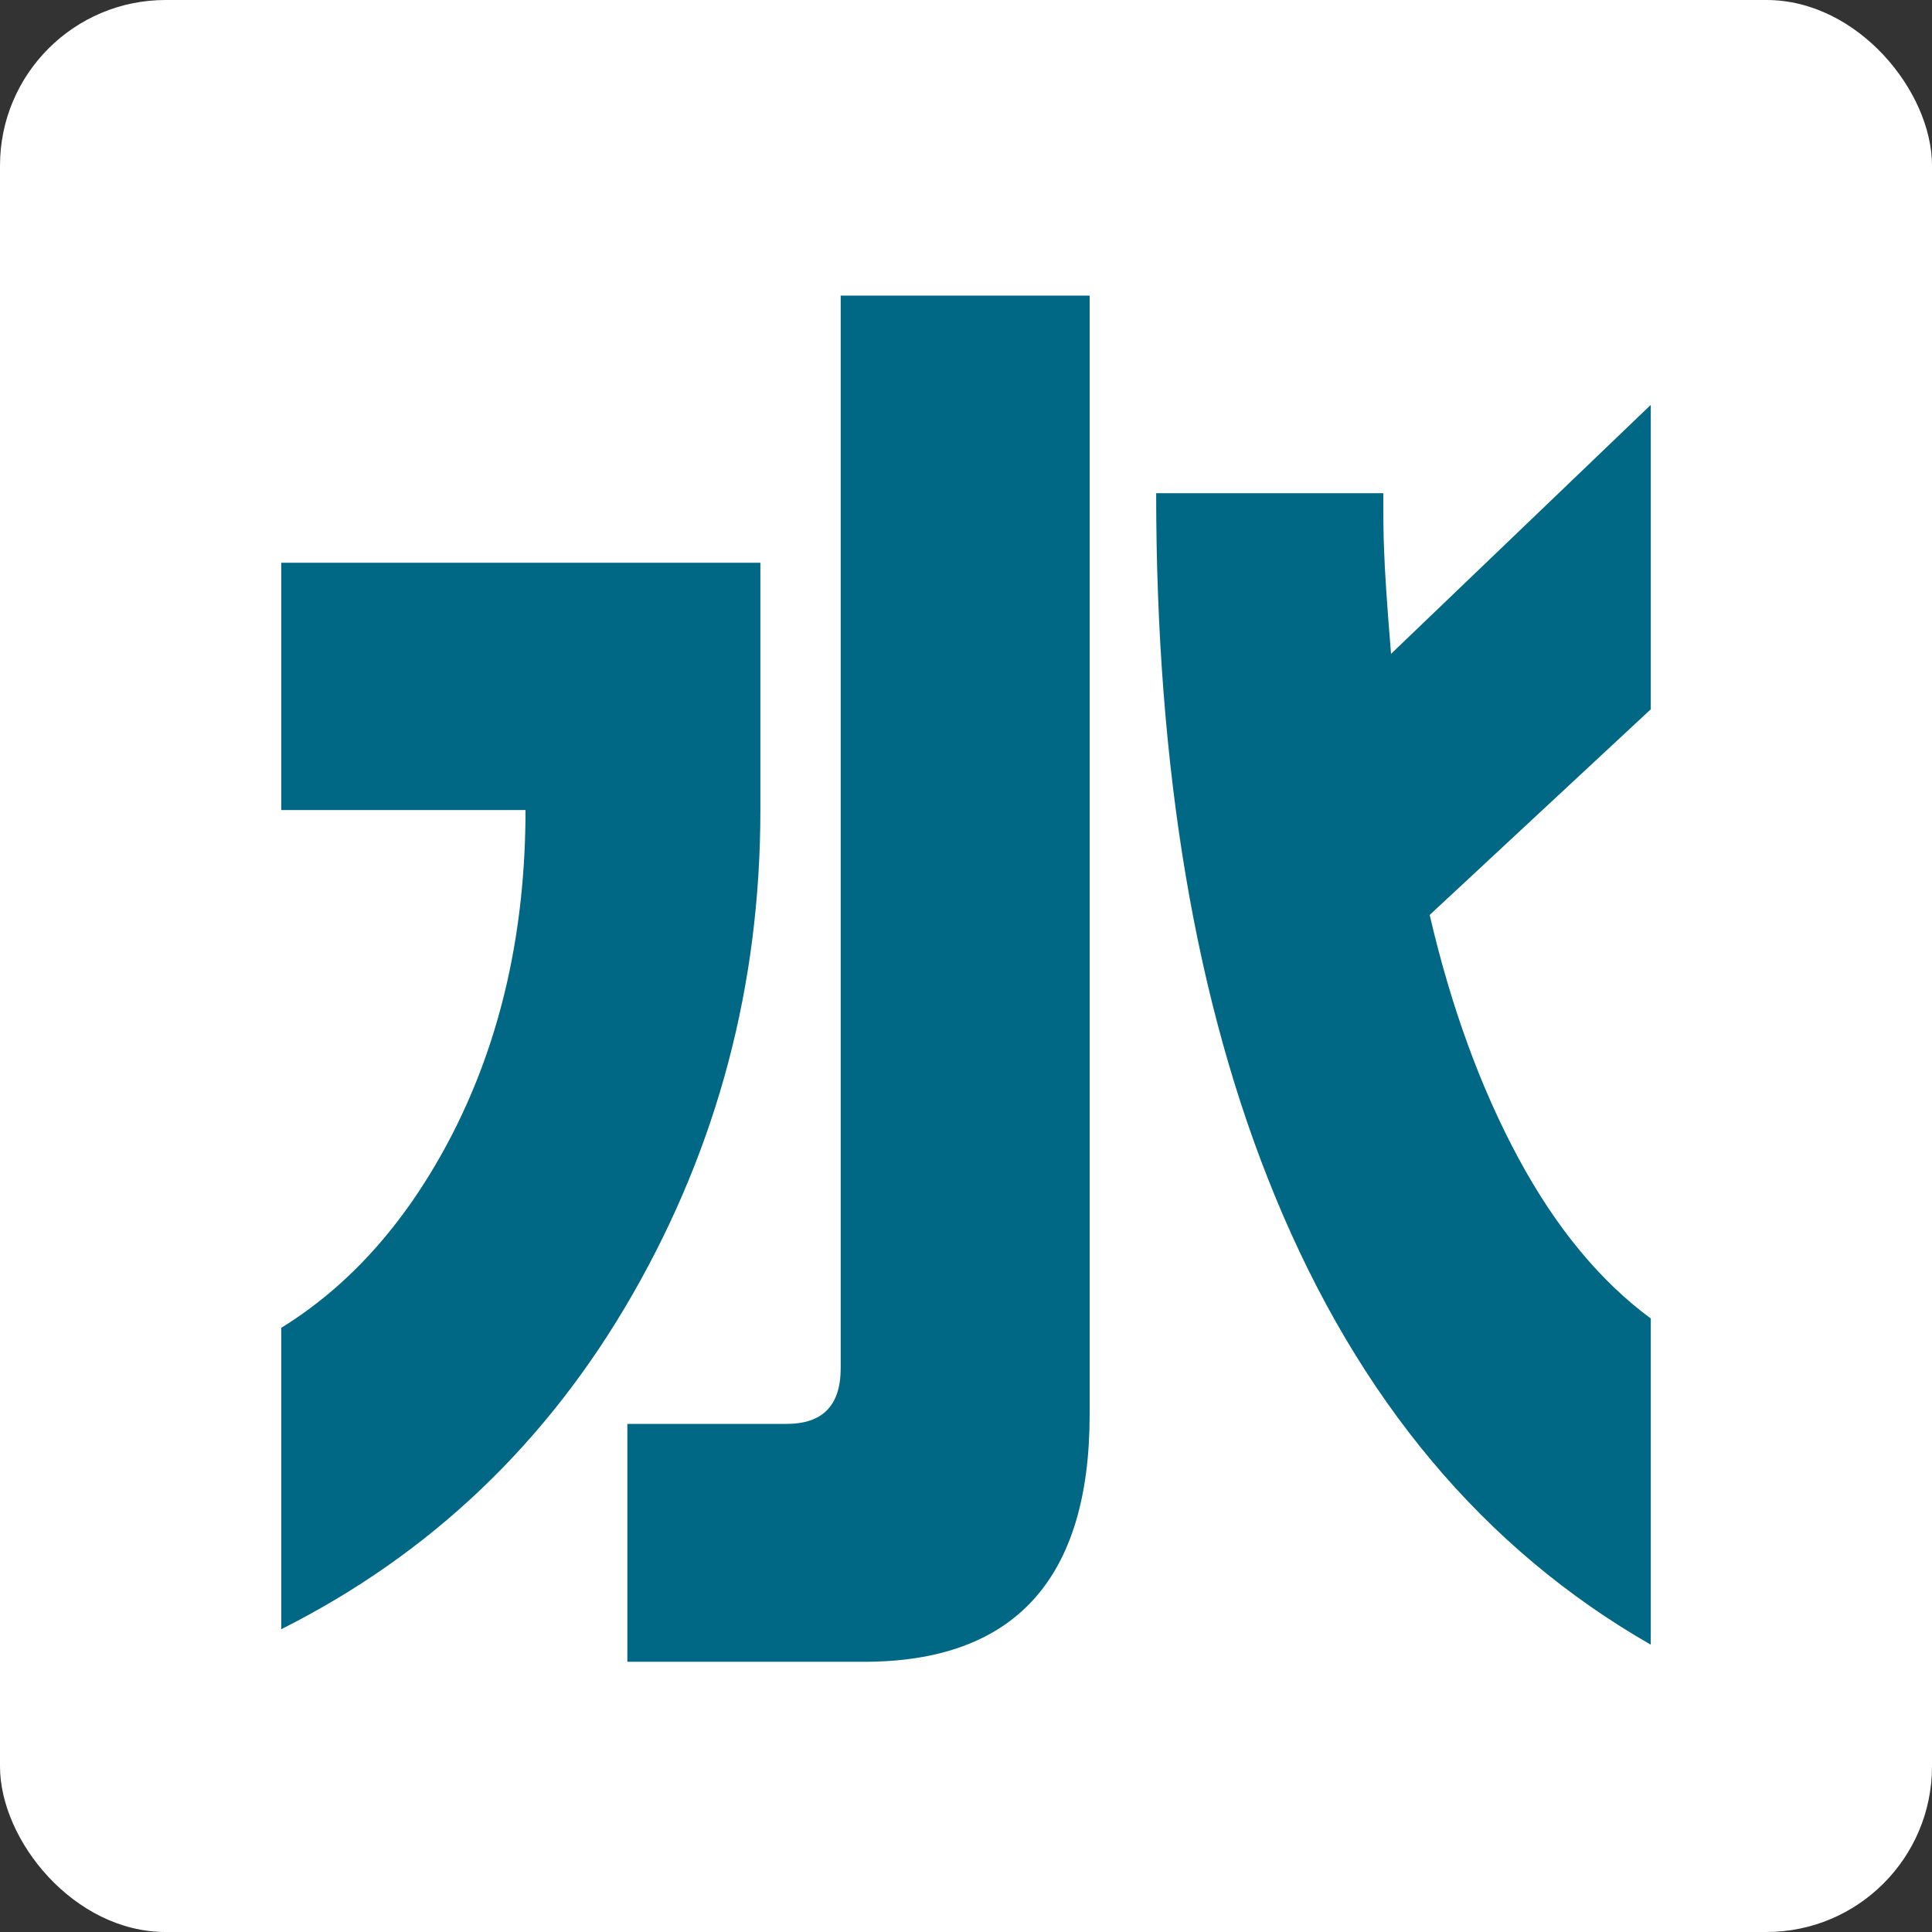
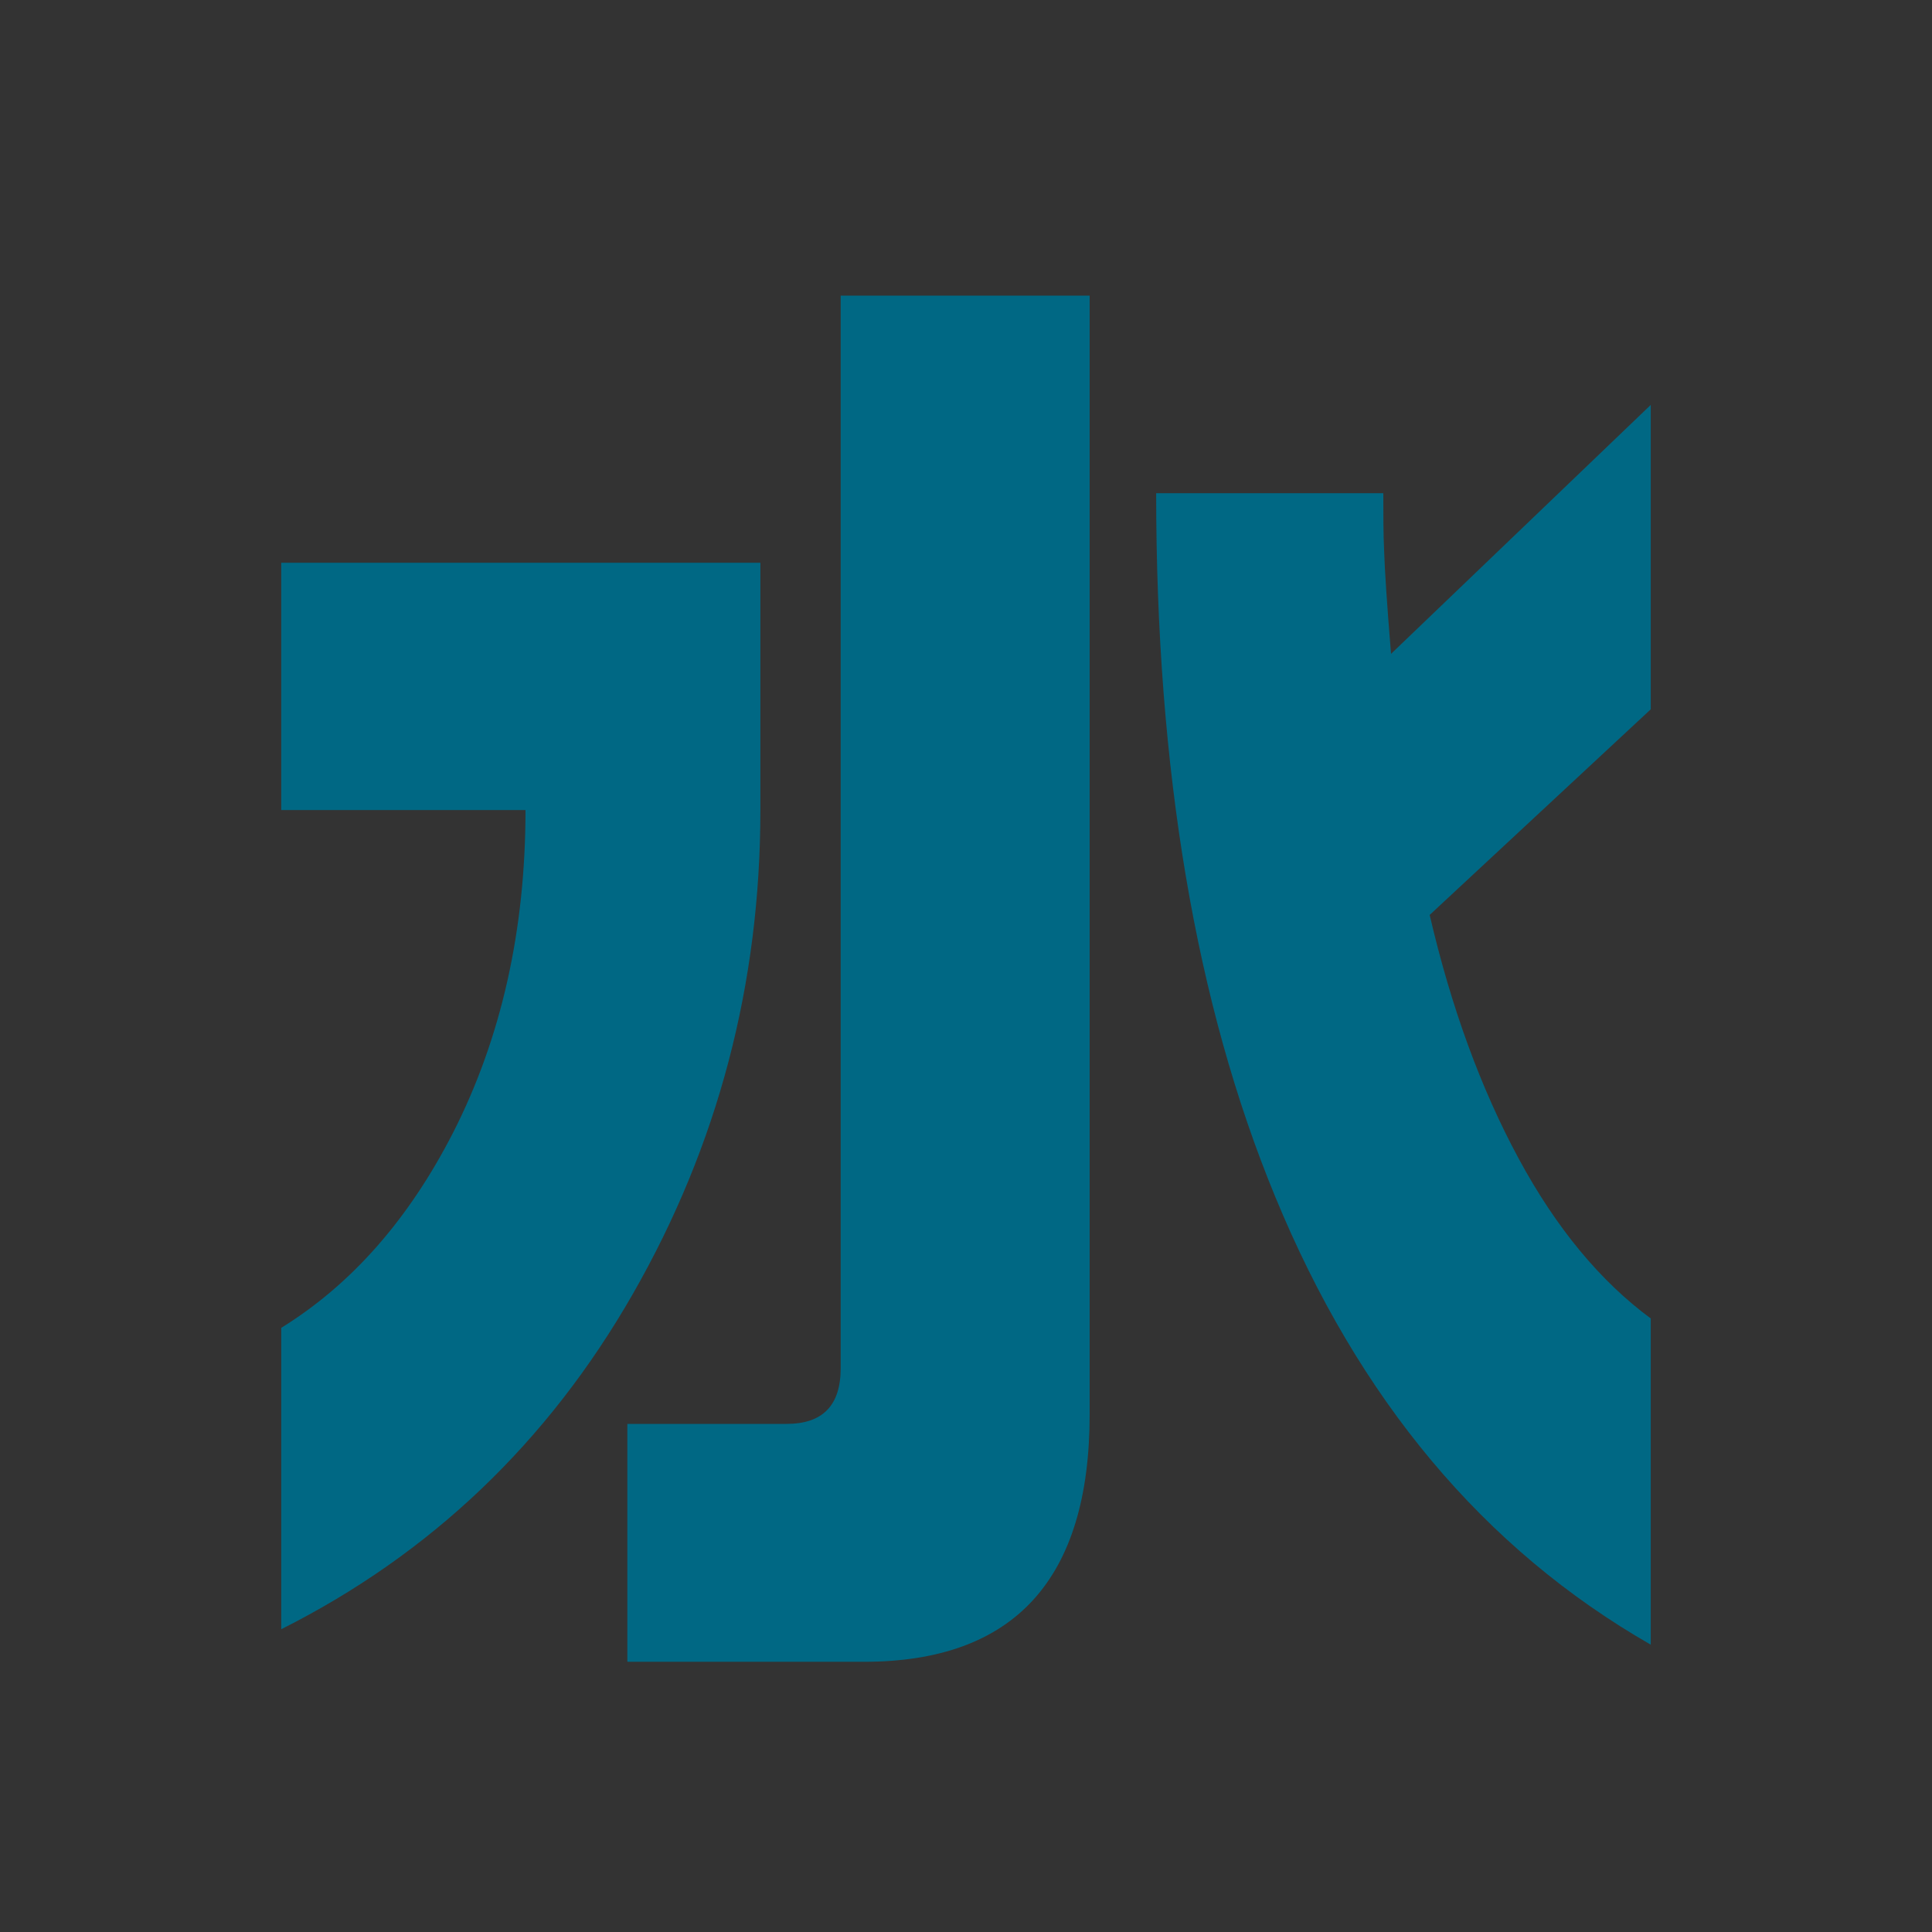
<svg xmlns="http://www.w3.org/2000/svg" id="_レイヤー_2" viewBox="0 0 70 70">
  <rect x="0" y="0" width="70" height="70" fill="#333333" stroke="none" />
  <defs>
    <style>.cls-1{fill:#fff;}.cls-2{fill:#006884;}</style>
  </defs>
  <g id="_レイヤー_1-2">
-     <rect class="cls-1" width="70" height="70" rx="6" ry="6" />
    <path class="cls-2" d="M10.19,20.39h17.36v8.96c0,6.31-1.54,12.15-4.62,17.53s-7.33,9.43-12.74,12.15v-10.92c2.54-1.57,4.61-3.92,6.22-7.06,1.75-3.43,2.63-7.34,2.63-11.7h-8.85v-8.96ZM39.48,10.71v40.54c0,5.97-2.73,8.96-8.18,8.96h-8.57v-8.62h5.77c1.31,0,1.96-.67,1.96-2.02V10.71h9.02ZM50.12,17.87c0,.75,0,1.45.03,2.1.02.65.1,1.9.25,3.72l9.41-9.02v11.03l-8.01,7.45c.78,3.36,1.86,6.3,3.22,8.82s2.96,4.45,4.79,5.8v11.82c-6.05-3.47-10.58-8.88-13.61-16.24-2.88-6.98-4.31-15.47-4.31-25.48h8.23Z" />
  </g>
</svg>